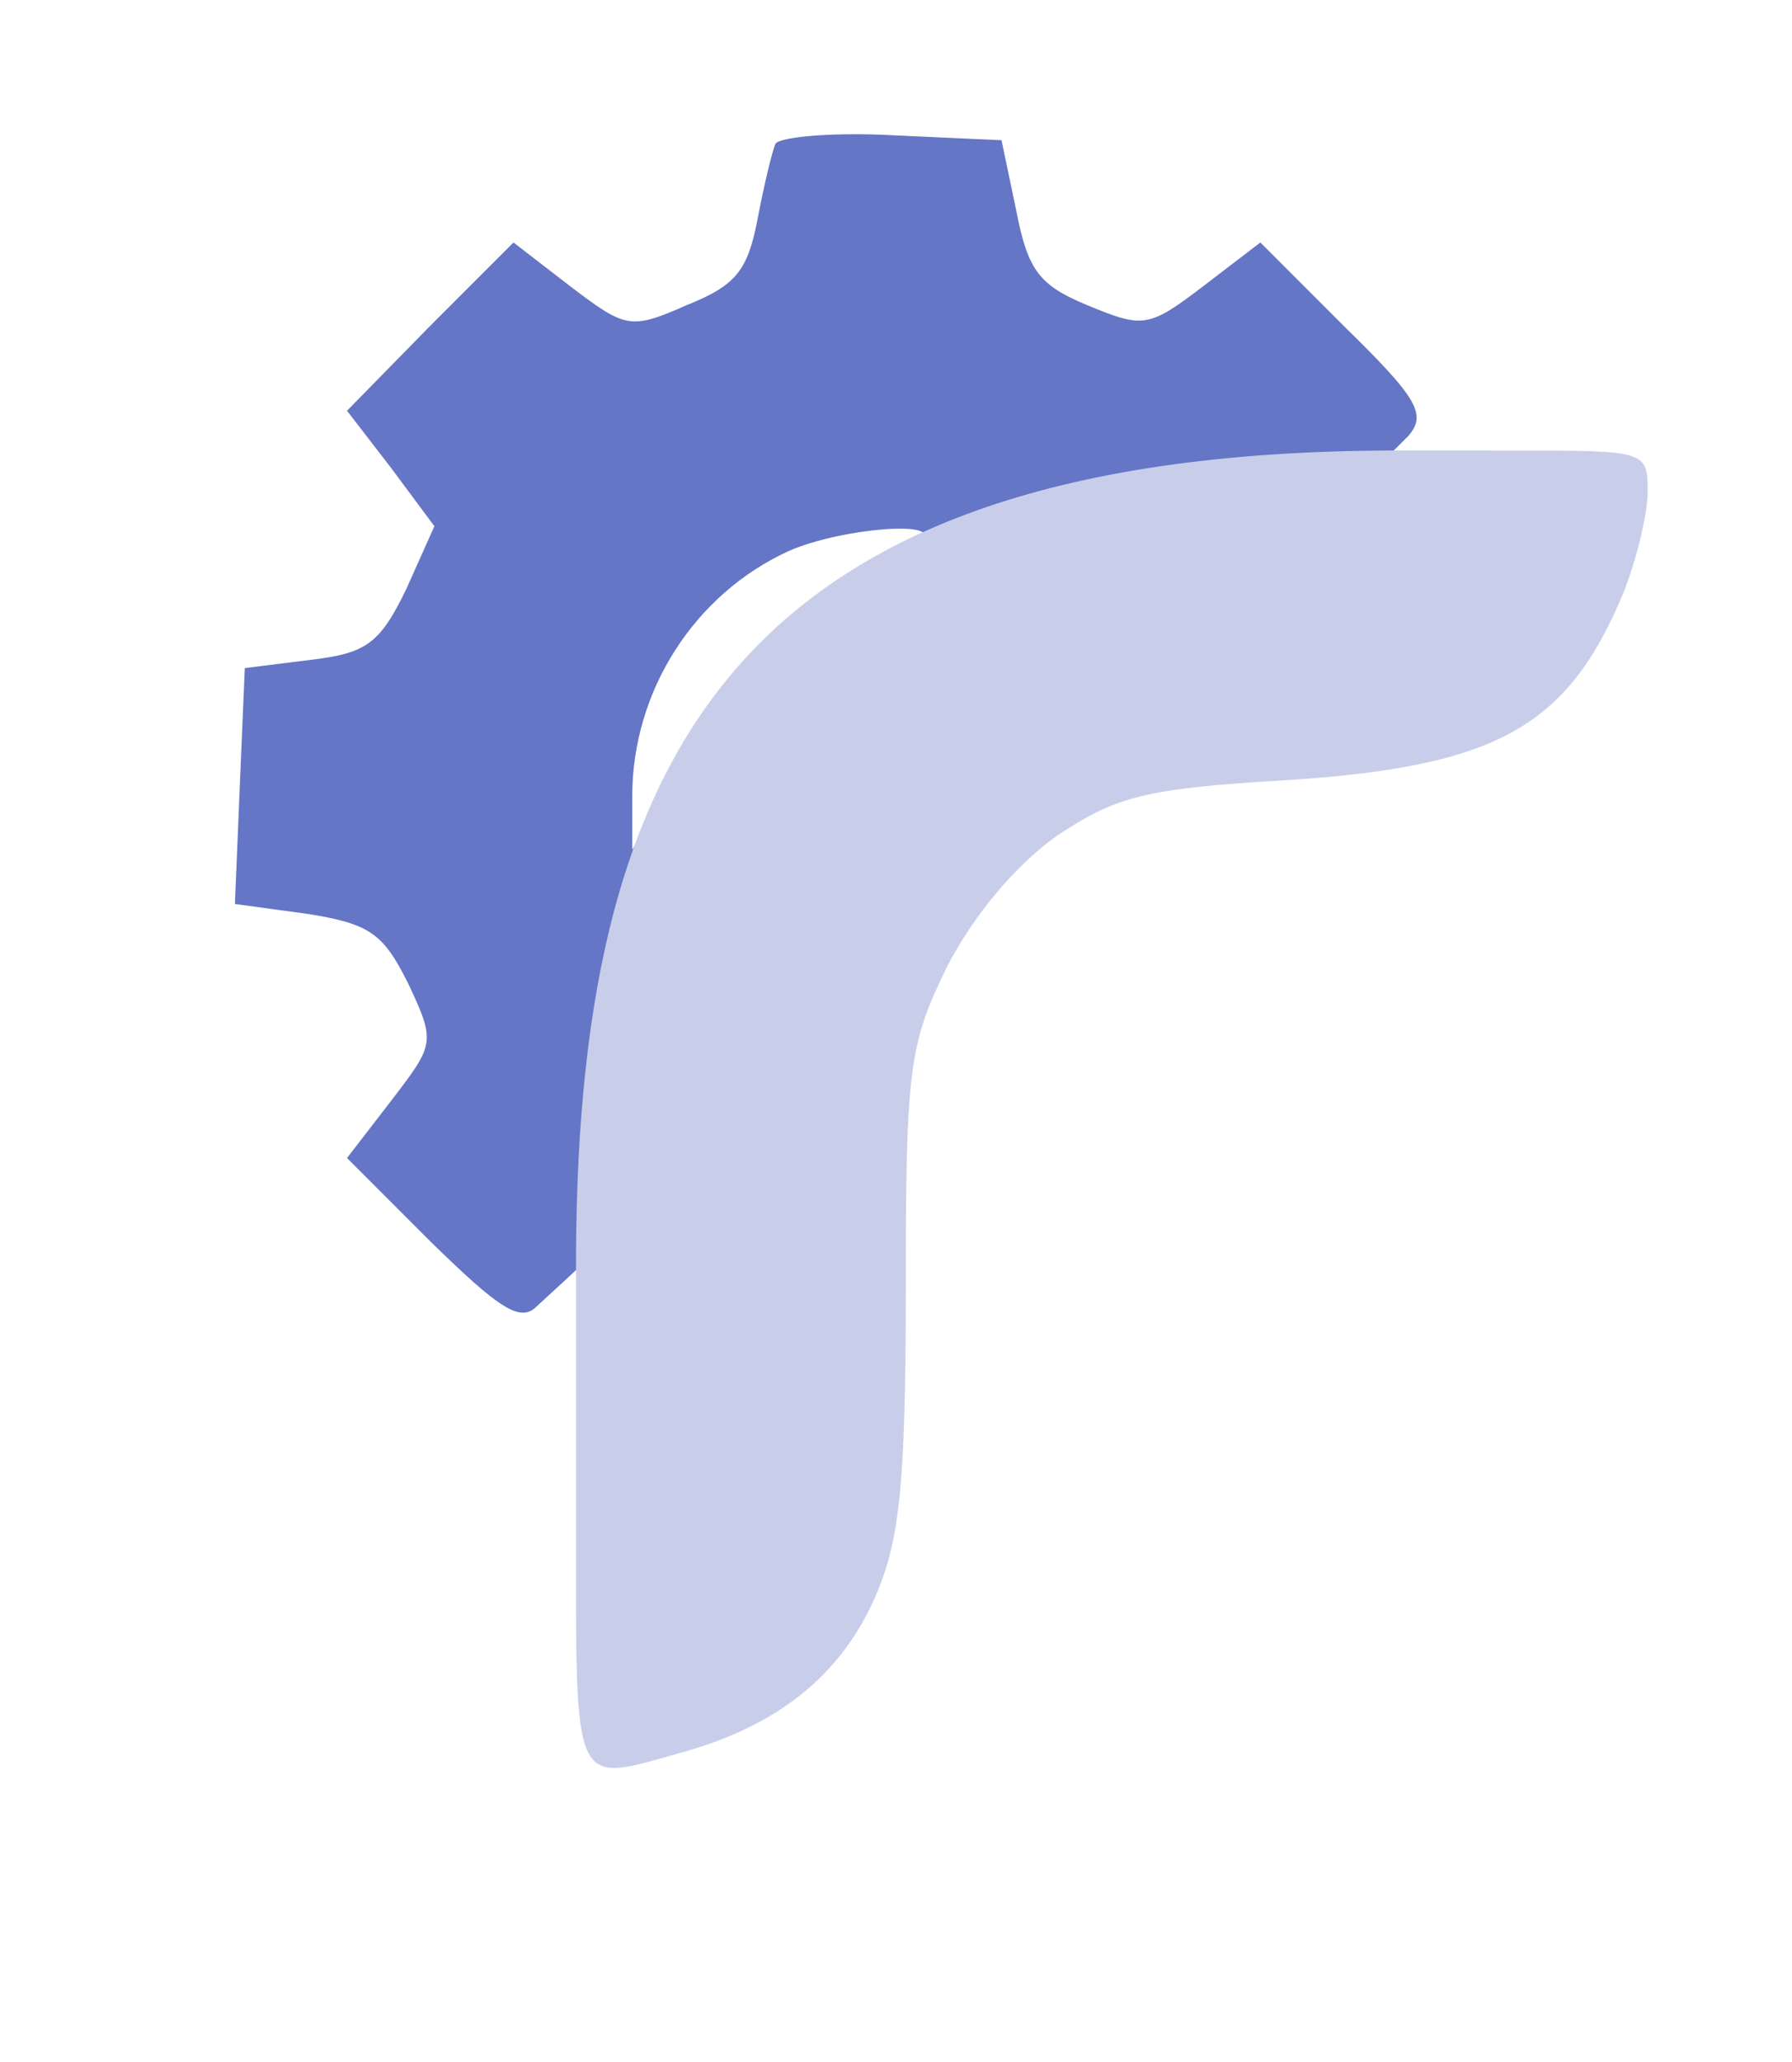
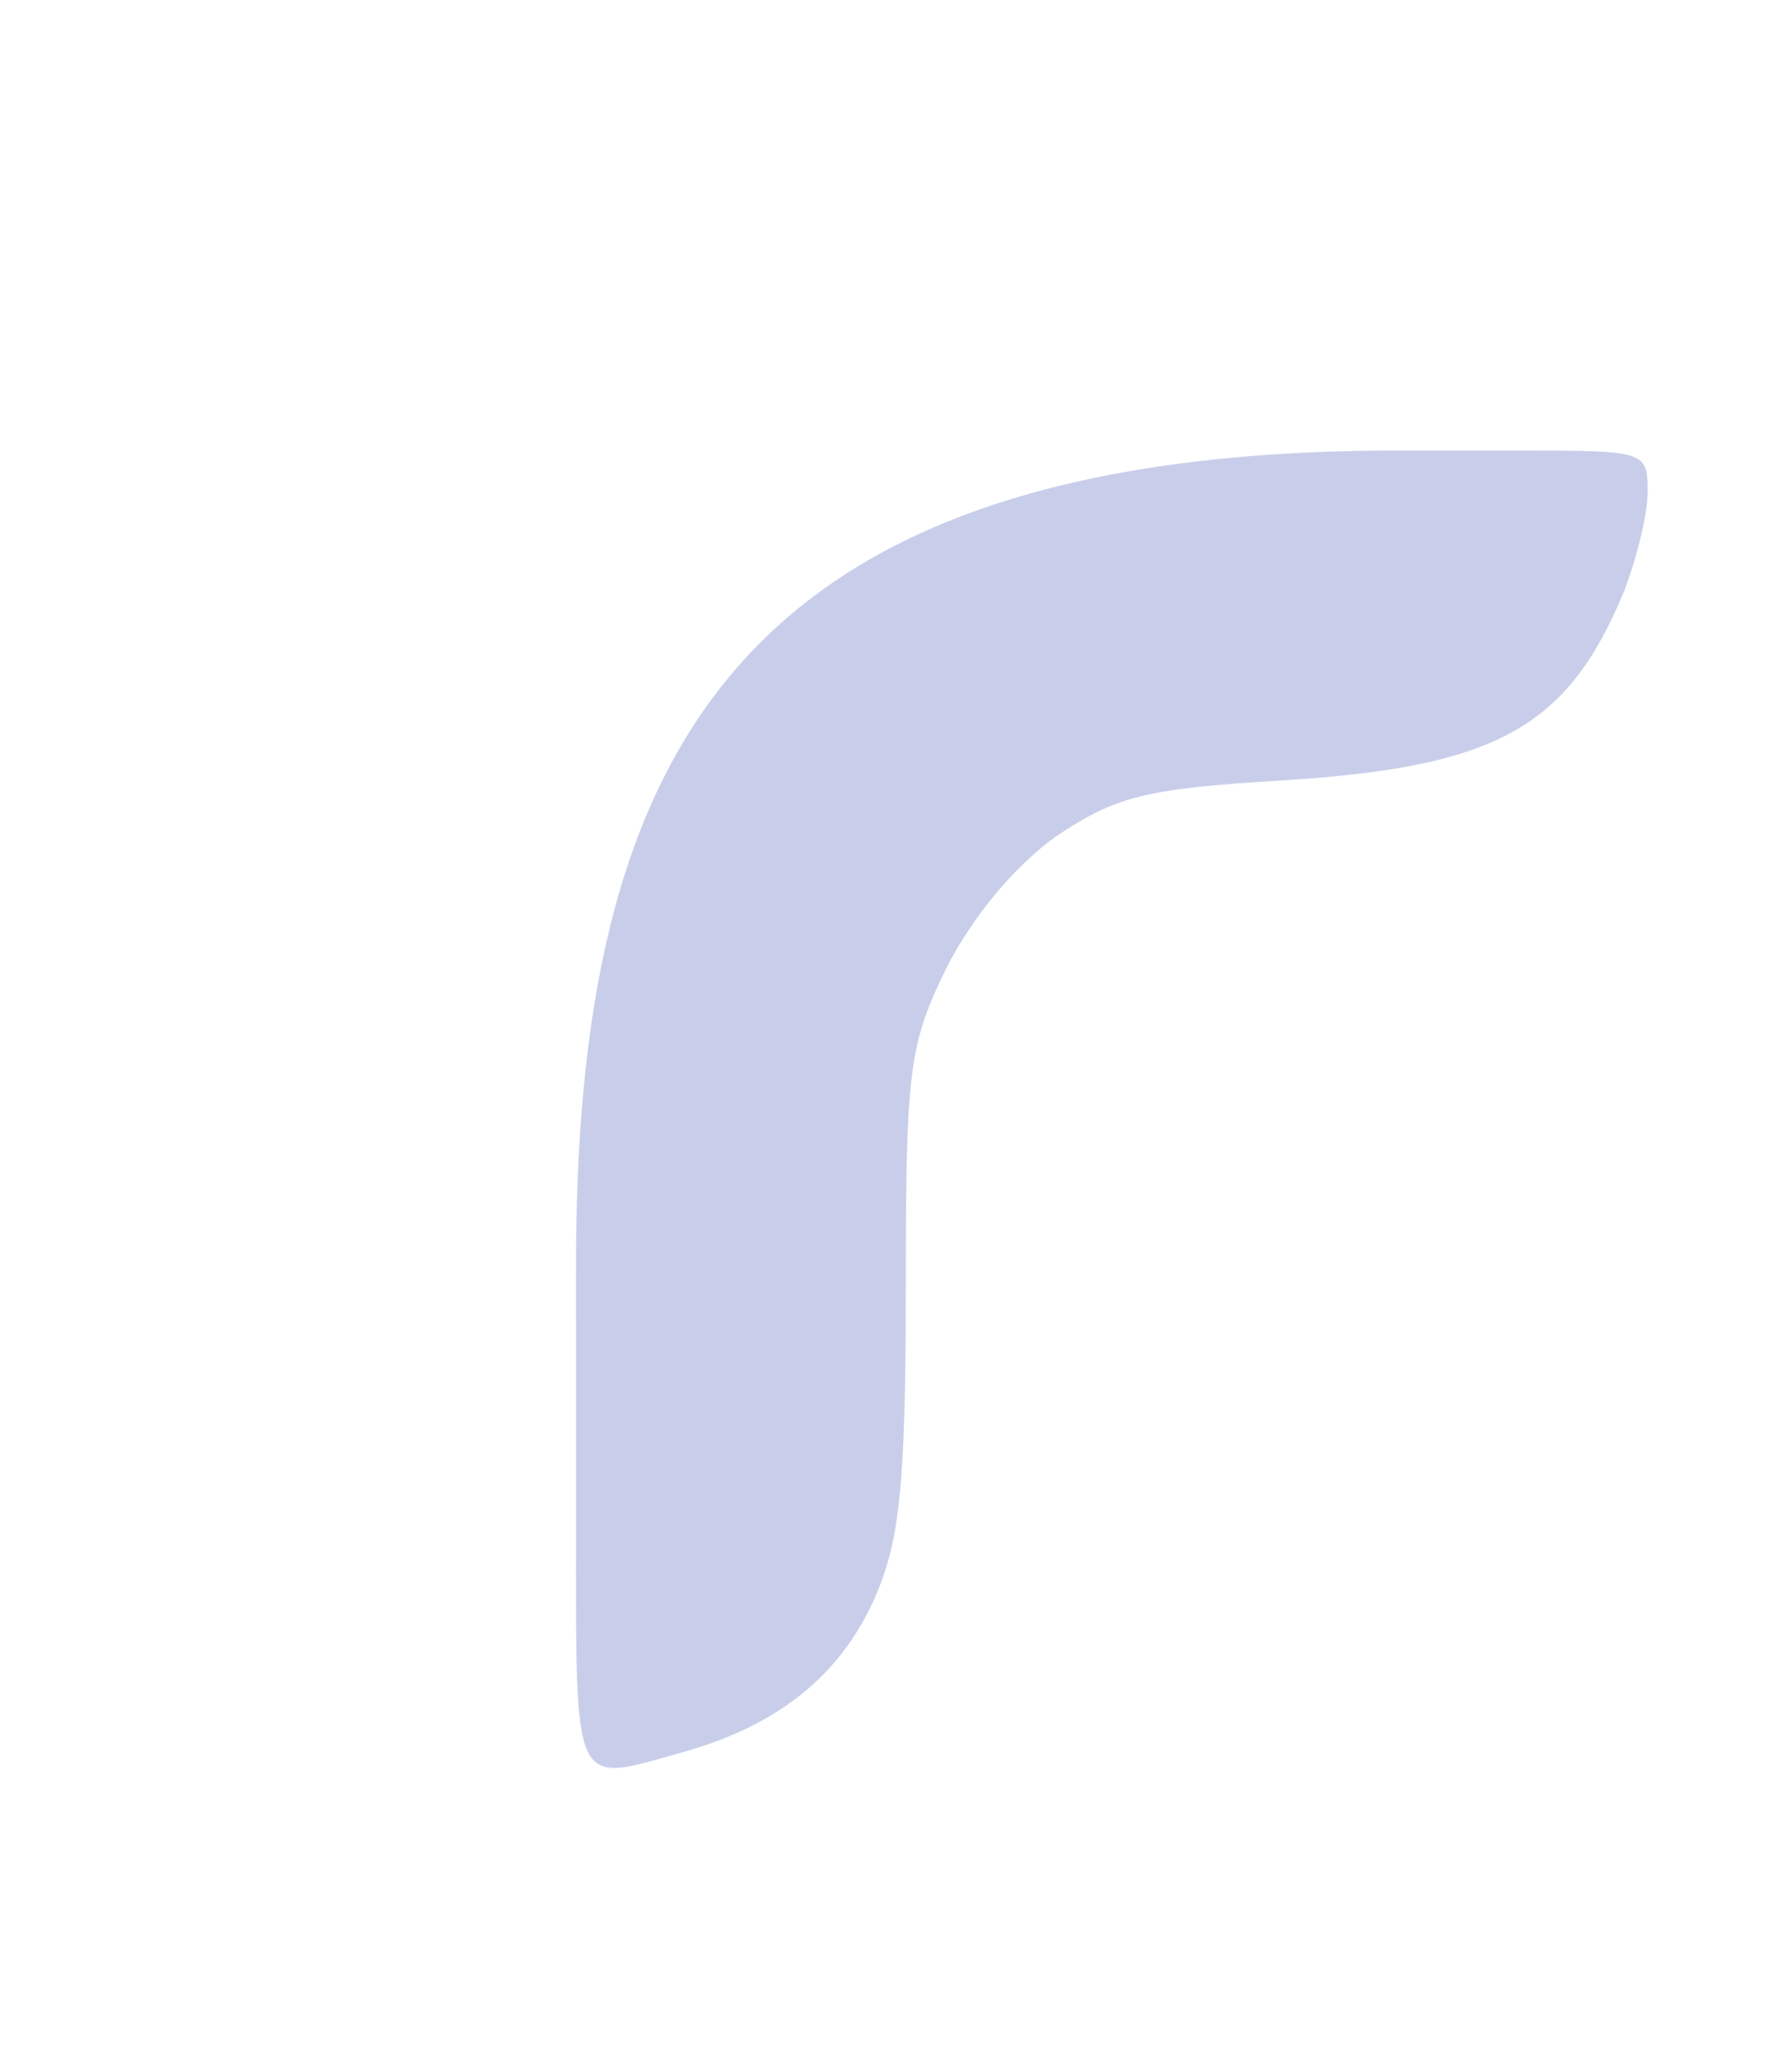
<svg xmlns="http://www.w3.org/2000/svg" viewBox="0 0 108 125" xml:space="preserve" width="40" height="46" fill="currentColor" itemprop="logo">
  <g transform="matrix(.1 0 0 -.1 0 120)">
-     <path d="m467 1113c-2-4-7-25-11-46-6-31-13-40-43-52-34-15-37-14-70 11l-35 27-51-51-50-51 27-35 26-35-17-38c-16-33-24-39-58-43l-40-5-3-71-3-72 44-6c38-6 46-12 61-42 17-36 16-37-10-71l-27-35 51-51c41-40 54-49 64-39 184.02 168.39 367.45 367.42 529 528 11 13 5 23-39 66l-51 51-34-26c-34-26-37-26-71-12-29 12-36 21-43 57l-9 43-66 3c-36 2-68-1-71-5zm88-241c-6-4-32-25-58-46s-63-61-82-89l-35-52v32c0 64.523 38 123 95 149 32 14 95 19 80 6z" fill="#6476c5" />
    <path d="m345.9 426.88c-0.021-4.317 0.019-67 0.019-150 0-165-3-158 65-139 57 16 95 46 116 93 15 34 19 66 19 187 0 135 2 149 25 196 16 31 41 61 66 79 36 24 53 29 137 34 130 8 173 32 207 113 8 20 15 48 15 62 0 25-1 25-81 25-73 0-39.42 0.026-68 0.026-409.27 0.697-502.09-188.12-501.02-500.03z" fill="#c8ceea" />
  </g>
</svg>